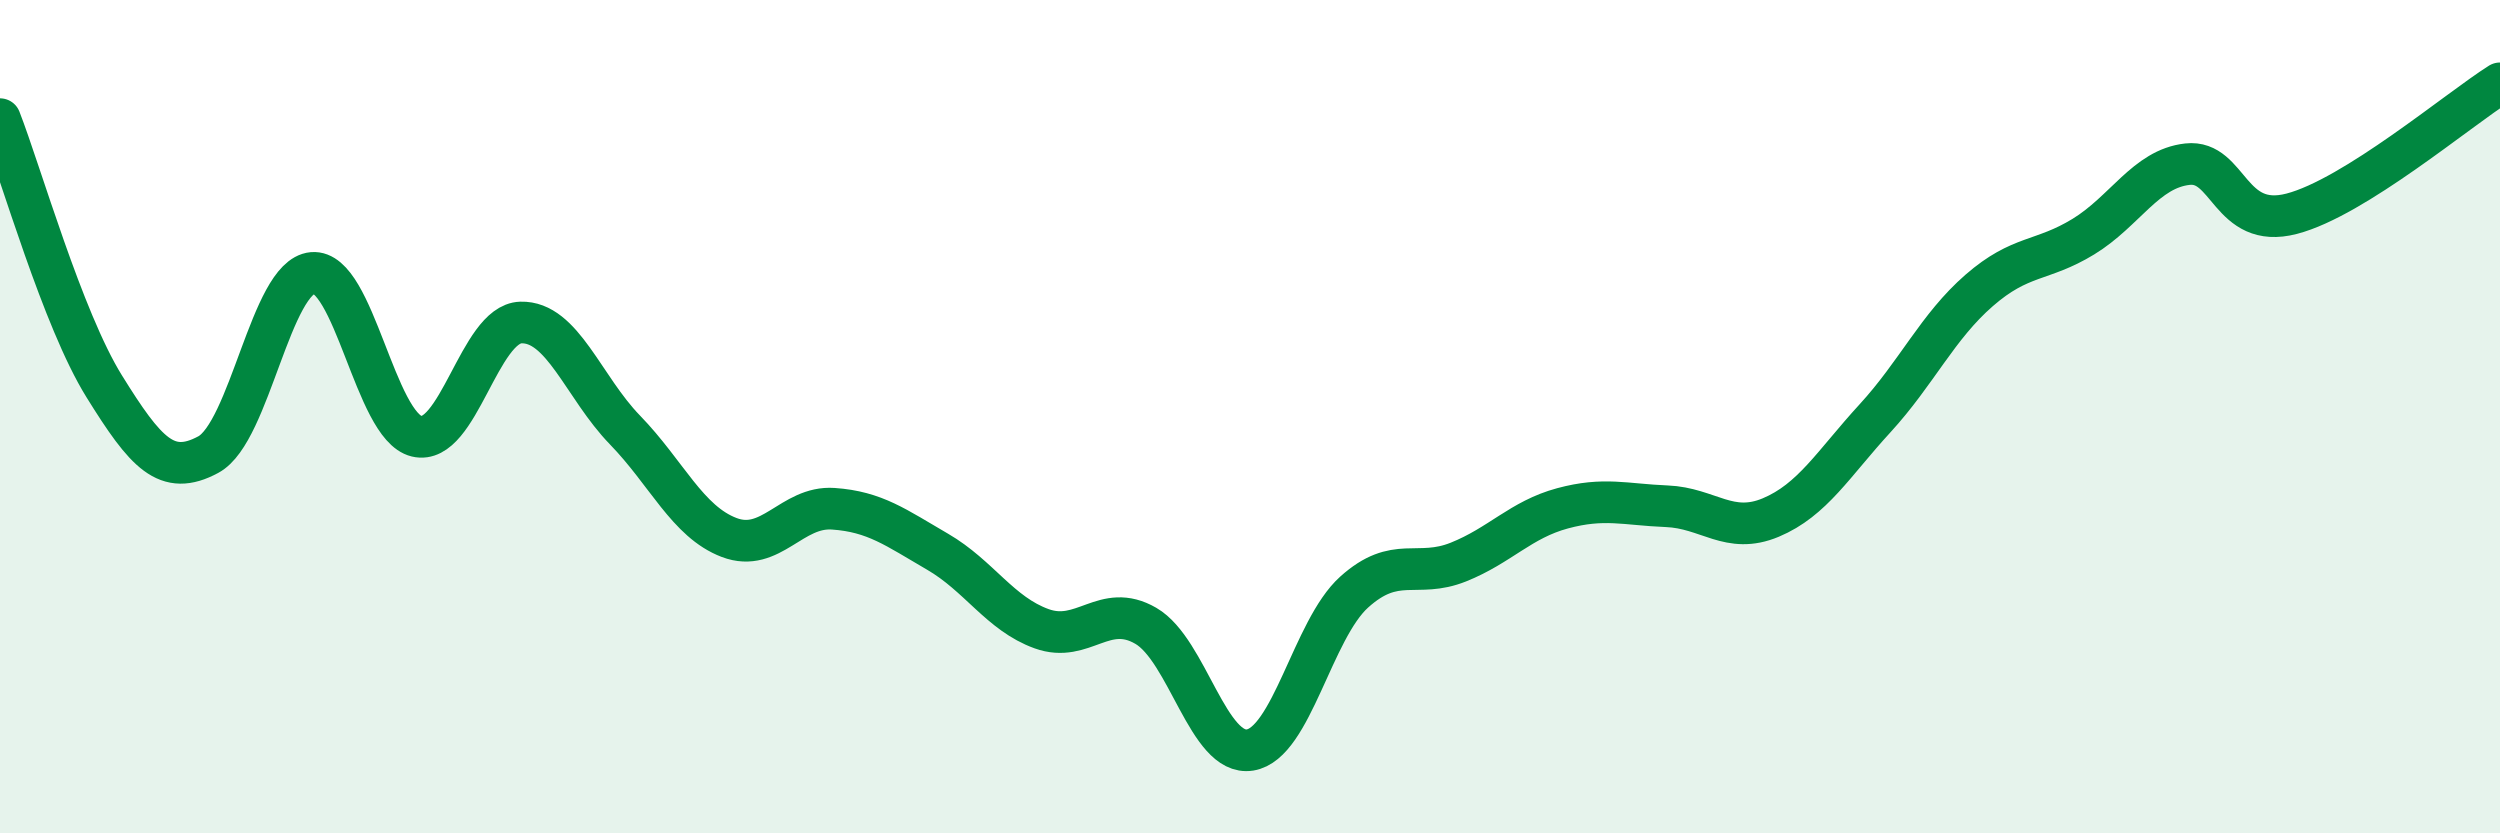
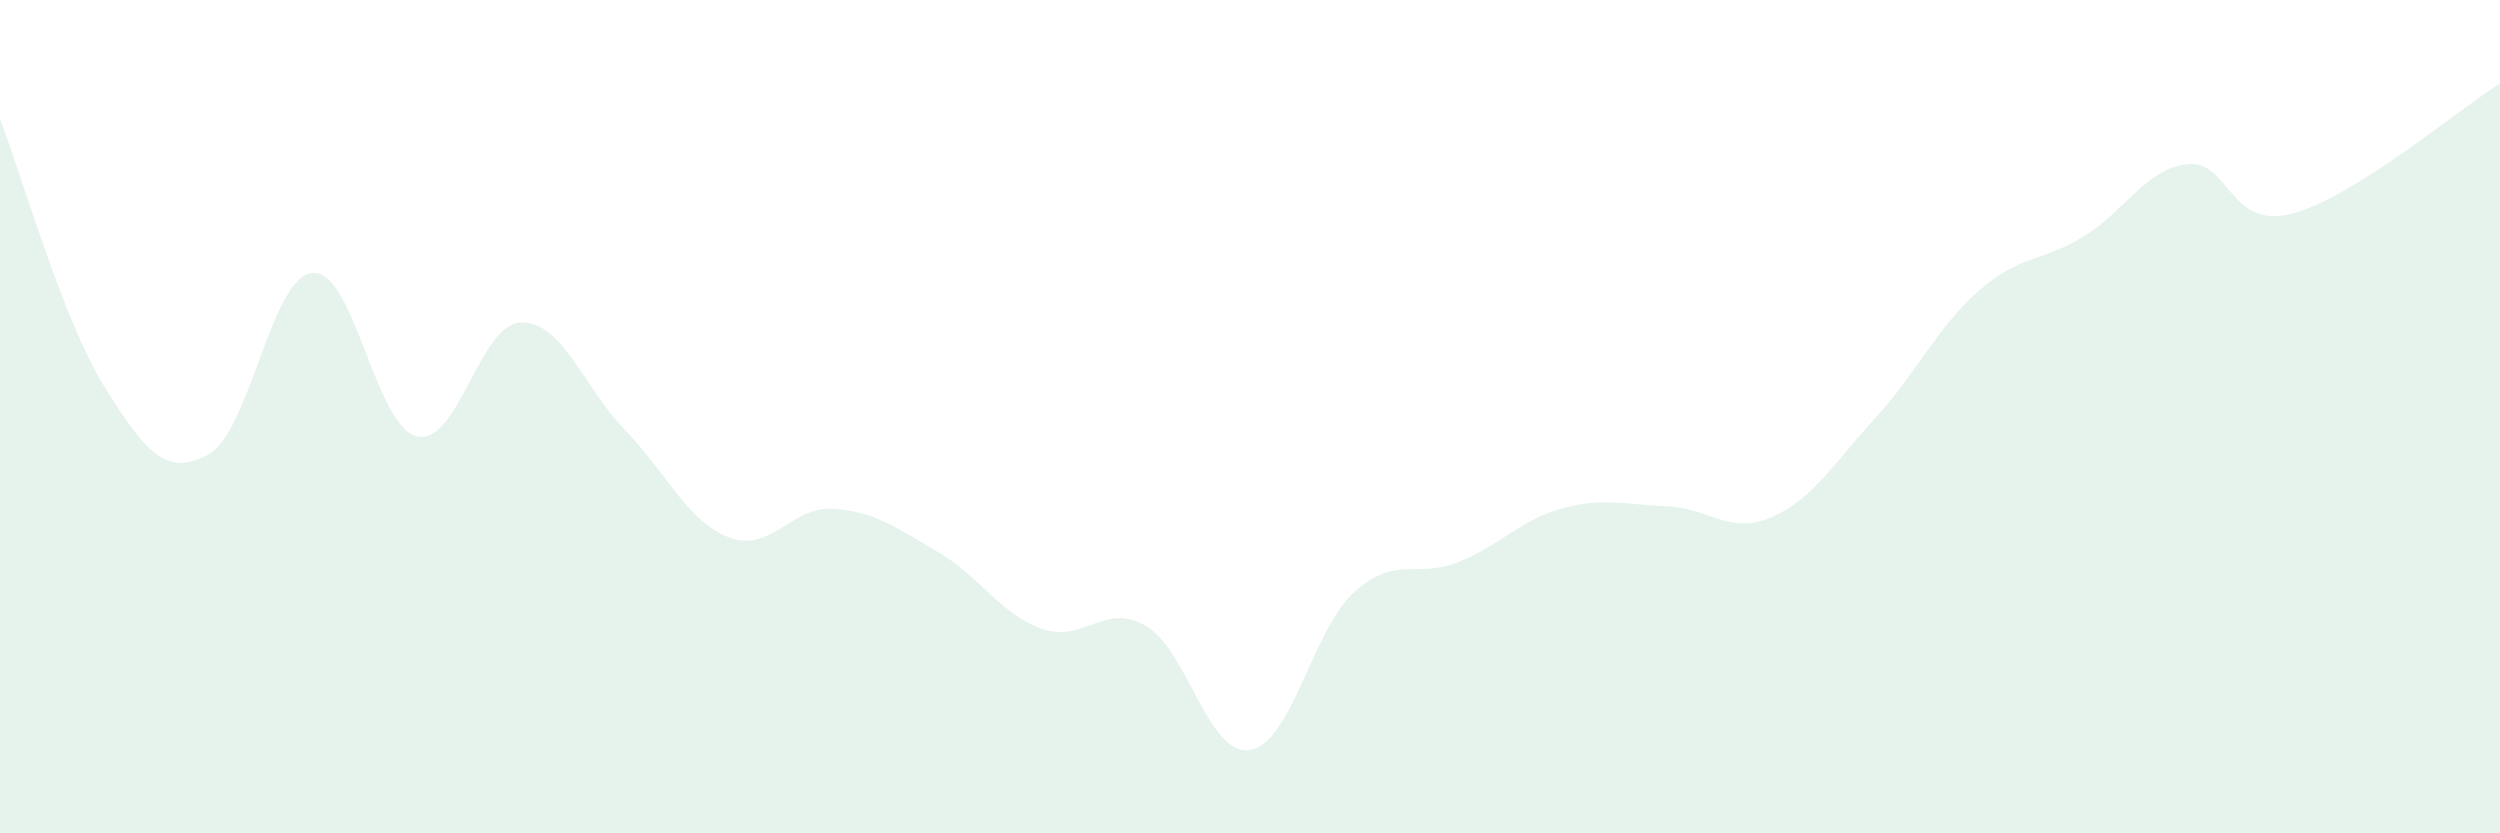
<svg xmlns="http://www.w3.org/2000/svg" width="60" height="20" viewBox="0 0 60 20">
  <path d="M 0,2.86 C 0.5,4.14 1.5,7.66 2.5,9.27 C 3.5,10.88 4,11.45 5,10.91 C 6,10.37 6.5,6.64 7.5,6.55 C 8.5,6.46 9,10.23 10,10.47 C 11,10.71 11.5,7.77 12.5,7.74 C 13.5,7.71 14,9.29 15,10.32 C 16,11.35 16.5,12.52 17.5,12.9 C 18.5,13.28 19,12.14 20,12.21 C 21,12.28 21.5,12.66 22.5,13.24 C 23.5,13.82 24,14.73 25,15.09 C 26,15.45 26.5,14.44 27.5,15.02 C 28.5,15.6 29,18.16 30,18 C 31,17.84 31.5,15.11 32.5,14.21 C 33.5,13.31 34,13.89 35,13.49 C 36,13.09 36.5,12.47 37.5,12.2 C 38.5,11.93 39,12.11 40,12.15 C 41,12.19 41.5,12.84 42.5,12.42 C 43.5,12 44,11.13 45,10.04 C 46,8.95 46.5,7.84 47.5,6.97 C 48.5,6.1 49,6.29 50,5.68 C 51,5.07 51.5,4.05 52.5,3.94 C 53.5,3.83 53.5,5.52 55,5.13 C 56.5,4.74 59,2.63 60,2L60 20L0 20Z" fill="#008740" opacity="0.1" stroke-linecap="round" stroke-linejoin="round" />
-   <path d="M 0,2.86 C 0.5,4.14 1.5,7.66 2.5,9.27 C 3.5,10.88 4,11.45 5,10.91 C 6,10.37 6.5,6.64 7.5,6.55 C 8.5,6.46 9,10.23 10,10.47 C 11,10.71 11.5,7.77 12.5,7.74 C 13.5,7.71 14,9.29 15,10.32 C 16,11.35 16.5,12.52 17.5,12.9 C 18.5,13.28 19,12.14 20,12.21 C 21,12.28 21.5,12.66 22.5,13.24 C 23.5,13.82 24,14.73 25,15.09 C 26,15.45 26.5,14.44 27.5,15.02 C 28.5,15.6 29,18.16 30,18 C 31,17.84 31.5,15.11 32.5,14.21 C 33.5,13.31 34,13.89 35,13.49 C 36,13.09 36.5,12.47 37.5,12.2 C 38.5,11.93 39,12.11 40,12.15 C 41,12.19 41.5,12.84 42.5,12.42 C 43.5,12 44,11.13 45,10.04 C 46,8.95 46.5,7.84 47.5,6.97 C 48.5,6.1 49,6.29 50,5.68 C 51,5.07 51.5,4.05 52.5,3.94 C 53.5,3.83 53.5,5.52 55,5.13 C 56.5,4.74 59,2.63 60,2" stroke="#008740" stroke-width="1" fill="none" stroke-linecap="round" stroke-linejoin="round" />
</svg>